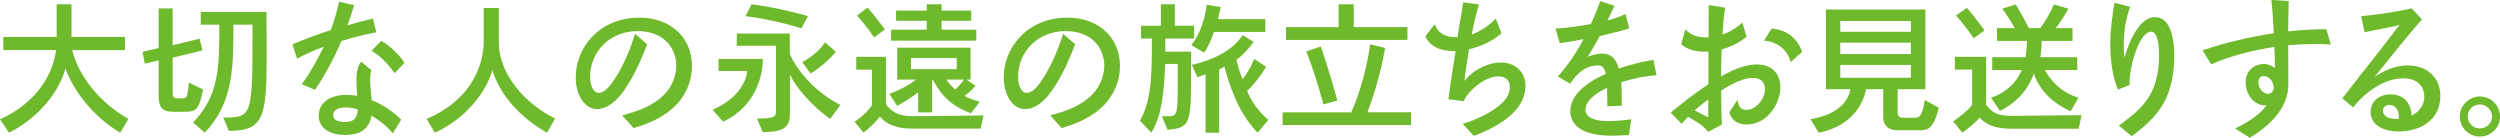
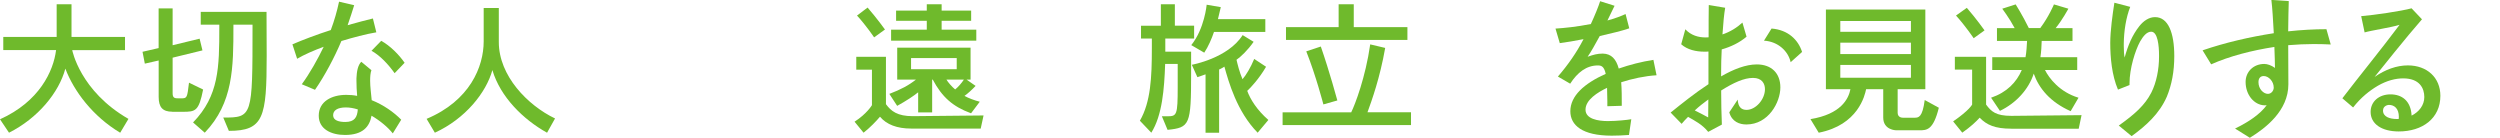
<svg xmlns="http://www.w3.org/2000/svg" id="b" viewBox="0 0 641.12 35.35">
  <defs>
    <style>.d{fill:#6fba2c;stroke-width:0px;}</style>
  </defs>
  <g id="c">
    <path class="d" d="M30.81,34.03c-7.06-4.21-11.89-10.72-14.05-16.43-1.65,6.15-7.03,12.7-14.45,16.43l-2.31-3.44c10.1-4.54,13.72-12.37,14.38-17.75H.84v-3.37h13.69V1.1h3.81v8.38h13.72v3.37h-13.54s1.98,10.5,14.42,17.64l-2.12,3.55Z" />
    <path class="d" d="M44.2,28.65c-2.52,0-3.51-1.17-3.51-3.81v-9.33l-3.55.81-.59-3.04,4.13-.95V2.16h3.59v9.44l6.92-1.68.73,3-7.65,1.87v9.15c0,1.24.59,1.28,1.57,1.28h.62c1.54,0,1.54-.15,2.01-4.02l3.62,1.76c-1.1,5.53-1.94,5.71-5.2,5.71h-2.71ZM57.26,30.15c7.46,0,7.5-.22,7.5-23.16v-.66h-4.9v.33c0,10.68-.04,19.72-7.35,27.37l-3-2.63c6.66-6.84,6.73-14.2,6.73-24.41v-.66h-4.76v-3.29h16.87c0,4.32.04,8.05.04,11.27,0,15.81-.77,19.25-9.7,19.25l-1.43-3.4Z" />
    <path class="d" d="M77.38,21.62c2.01-2.71,4.1-6.44,5.63-9.62-2.49.91-5.01,2.01-6.81,3.07l-1.21-3.7c2.42-1.06,6.4-2.56,9.84-3.66.91-2.42,1.61-4.87,2.12-7.28l3.88.91c-.44,1.43-1.02,3.22-1.68,5.12,2.38-.69,4.72-1.28,6.48-1.72l.88,3.55c-2.63.44-5.96,1.32-8.96,2.23-1.79,4.24-4.28,8.93-6.77,12.51l-3.4-1.43ZM100.73,34.21c-1.24-1.57-3.26-3.26-5.45-4.54-.51,2.85-2.27,4.94-6.81,4.94-3.48,0-6.73-1.46-6.73-4.94,0-3.66,3.33-5.34,7.03-5.34.95,0,1.9.07,2.82.26-.11-1.24-.18-2.6-.18-3.92v-.59c.07-1.79.37-3.37,1.24-4.24l2.6,2.16c-.26.7-.33,1.65-.33,2.71,0,1.54.26,3.37.4,4.98,3.04,1.21,5.71,3.11,7.57,5.01l-2.16,3.51ZM88.69,27.55c-2.16,0-3.26.77-3.26,2.01,0,1.35,1.54,1.72,3.11,1.72,2.41,0,3.07-1.24,3.22-3.22-1.06-.33-2.09-.51-3.07-.51ZM101.2,18.77c-1.57-2.2-3.7-4.54-5.93-5.74l2.49-2.56c2.27,1.24,4.57,3.55,6,5.63l-2.56,2.67Z" />
    <path class="d" d="M140.28,34.03c-6.11-3.4-11.96-9.15-14.01-16.06-1.57,5.74-6.92,12.48-14.75,16.06l-2.12-3.55c11.09-4.65,14.64-13.36,14.64-19.87V2.05h3.88v8.75c0,8.64,7.39,16.21,14.42,19.58l-2.05,3.66Z" />
-     <path class="d" d="M159.56,29.57c4.32-1.1,8.01-2.49,10.83-5.38,1.98-2.01,3.04-4.79,3.04-7.39,0-3.95-2.71-8.82-9.92-8.82s-12.18,5.38-12.18,11.75c0,2.16.84,4.1,2.2,4.1.95,0,2.16-.84,3.18-2.27,2.34-3.11,4.54-7.68,6.15-12.88l3.11,2.67c-1.32,3.4-3.07,7.68-5.78,11.64-2.09,3.07-4.57,4.98-7.1,4.98-3.18,0-5.45-3.66-5.45-8.12,0-7.5,5.89-15.33,16.39-15.33,7.79,0,13.43,4.98,13.43,12.44,0,3.66-1.43,7.1-3.84,9.73-3.26,3.44-7.46,5.09-11.16,6.15l-2.89-3.26Z" />
-     <path class="d" d="M182.75,28.17c8.75-3.88,8.85-9.95,8.85-9.95h-7.32v-3.11h11.34v.29c0,1.79-.48,11.2-10.17,15.81l-2.71-3.04ZM212.9,30.48c-4.9-3.4-8.96-8.34-10.32-11.38v10.1c0,3.4-1.61,4.68-6.99,4.68l-1.46-3.48c4.65,0,4.87-.51,4.87-1.98V11.75h-10.06v-3.15h13.61v5.23c1.5,3.55,5.71,9.33,12.95,13.1l-2.6,3.55ZM205.51,7.28s-6.51-2.16-14.34-3.15l1.57-3.04c7.76,1.02,14.45,3.04,14.45,3.04l-1.68,3.15ZM205.73,15.92s3.62-1.72,5.85-5.05l2.78,2.42c-2.89,3.48-6.51,5.56-6.51,5.56l-2.12-2.93Z" />
    <path class="d" d="M233.65,32.97c-3.59,0-6.29-1.02-7.98-3.04-.95,1.13-2.52,2.78-4.21,4.1l-2.31-2.82c3.18-2.05,4.46-4.24,4.46-4.24v-9.11h-4.02v-3.29h7.61v12.15c1.32,1.79,2.93,3.07,6.88,3.07l18.15-.18-.73,3.37h-17.86ZM224.17,9.59s-2.01-3-4.39-5.6l2.71-2.05c2.45,2.82,4.46,5.63,4.46,5.63l-2.78,2.01ZM249.01,29.05c-4.68-1.72-7.43-4.17-9.81-8.64h-.15v8.42h-3.59v-5.16c-1.1.91-3.11,2.23-5.38,3.48l-2.01-3.07c2.96-1.13,4.98-2.2,6.81-3.66h-4.79v-8.2h18.81v8.2h-1.02l2.31,1.61c-.84.91-2.09,2.05-2.85,2.56,1.02.59,2.63,1.17,3.92,1.5l-2.23,2.96ZM228.52,10.43v-2.82h9.15v-2.27h-7.87v-2.63h7.87v-1.61h3.81v1.61h7.57v2.63h-7.57v2.27h8.89v2.82h-21.84ZM245.35,14.89h-11.71v2.85h11.71v-2.85ZM242.72,20.42c.37.66,1.39,1.83,2.23,2.52.7-.55,1.65-1.61,2.23-2.52h-4.46Z" />
-     <path class="d" d="M269.32,29.57c4.32-1.1,8.01-2.49,10.83-5.38,1.98-2.01,3.04-4.79,3.04-7.39,0-3.95-2.71-8.82-9.92-8.82s-12.18,5.38-12.18,11.75c0,2.16.84,4.1,2.2,4.1.95,0,2.16-.84,3.18-2.27,2.34-3.11,4.54-7.68,6.15-12.88l3.11,2.67c-1.32,3.4-3.07,7.68-5.78,11.64-2.09,3.07-4.57,4.98-7.1,4.98-3.18,0-5.45-3.66-5.45-8.12,0-7.5,5.89-15.33,16.39-15.33,7.79,0,13.43,4.98,13.43,12.44,0,3.66-1.43,7.1-3.84,9.73-3.26,3.44-7.46,5.09-11.16,6.15l-2.89-3.26Z" />
    <path class="d" d="M297.96,29.82h1.39c2.45,0,2.67-.26,2.67-7.54v-5.89h-3.22c-.22,6.37-.73,13.17-3.55,17.64l-2.93-3.07c2.78-4.79,3.07-11.12,3.07-18.55v-2.52h-2.78v-3.29h5.09V1.1h3.59v5.49h4.94v3.29h-7.39v3.37h6.62v5.56c0,13.25-.33,13.9-6.04,14.49l-1.46-3.48ZM311.32,8.2c-.55,1.65-1.46,3.77-2.49,5.31l-3.33-1.94c3.4-4.21,3.95-10.36,3.95-10.36l3.62.62s-.33,1.46-.73,3.07h12.15v3.29h-13.17ZM322.52,34.03c-5.34-5.45-7.43-13.03-8.53-16.94-.11.07-.99.62-1.35.73v16.21h-3.48v-14.97c-1.06.4-2.09.73-2.09.73l-1.43-3.18s9.26-1.65,13.03-7.61l2.82,1.72c-1.5,2.16-3.33,3.88-4.39,4.61.26,1.1.73,3.11,1.54,4.98.88-.99,2.12-3.04,3-5.2l3.04,2.01c-1.79,3.07-3.92,5.34-4.83,6.18.77,2.12,2.45,4.87,5.42,7.46l-2.74,3.26Z" />
    <path class="d" d="M328.92,32.09v-3.29h17.6c.99-2.01,3.66-8.96,4.87-17.42l3.84.91c-1.35,7.72-3.44,13.47-4.54,16.5h11.16v3.29h-32.93ZM329.79,10.25v-3.29h13.5V1.1h3.88v5.85h13.76v3.29h-31.14ZM339.38,26.78s-1.9-7.35-4.39-13.61l3.73-1.24c2.23,6.4,4.24,13.83,4.24,13.83l-3.59,1.02Z" />
-     <path class="d" d="M375.13,31.76c4.03-1.24,7.61-3.15,9.73-5.01,1.72-1.5,2.34-3.11,2.34-4.39,0-1.57-.84-2.78-2.93-2.78-3.7,0-7.98,4.02-8.89,6.37l-3.92-.51c.4-3.73,1.28-8.64,1.83-12.33h-.33c-2.56,0-6-.59-7.43-3.81l2.42-3.11c.8,2.45,2.93,3.33,5.27,3.33h.55c.51-3.44,1.21-6.92,1.46-8.93l4.06.55c-.66,1.94-1.35,5.05-1.87,7.68,2.38-.84,4.46-2.31,6.18-4.06l1.46,3.77c-2.27,2.01-5.38,3.44-8.34,4.1-.4,2.6-.95,5.93-1.17,8.12,2.67-3.26,6.44-4.72,9.33-4.72h.33c3.29.11,6,2.34,6,6,0,2.45-1.1,4.83-3.07,6.84-2.82,2.85-7.06,4.83-10.21,5.96l-2.82-3.07Z" />
    <path class="d" d="M417.75,34.61c-1.5.11-2.93.18-4.43.18-7.54,0-10.61-2.67-10.61-6.26,0-3.92,3.51-7.1,9.07-9.59-.4-1.9-1.1-2.16-2.01-2.16-2.93,0-5.23,1.79-7.1,4.68l-3.15-1.83c2.63-3.04,4.83-6.22,6.55-9.55v-.04c-2.2.44-4.43.81-6.07,1.02l-1.1-3.73c2.34-.15,5.31-.44,9.07-1.17,1.02-2.2,1.94-4.46,2.38-5.85l3.7,1.17c-.44.95-1.1,2.31-1.83,3.77,1.79-.48,3.48-1.1,4.65-1.65l.95,3.66c-1.87.66-4.87,1.35-7.57,1.98-1.17,2.16-2.31,4.17-3.11,5.31,1.43-.51,2.52-.81,3.88-.81,2.23.04,3.44,1.43,4.1,3.84,2.74-.95,5.82-1.76,8.89-2.23l.81,3.95c-3,.18-6.26.88-9.07,1.79.15,1.79.15,3.84.15,6.04l-3.7.11v-1.28c0-1.17-.04-2.27-.07-3.26v-.18c-2.38,1.13-5.53,3.07-5.53,5.6,0,2.38,3.18,2.93,5.74,2.93,2.16,0,5.01-.29,6-.48l-.59,4.02Z" />
    <path class="d" d="M438.06,33.81c-1.5-1.9-3.62-2.96-5.16-3.84-.62.62-1.17,1.21-1.65,1.79l-2.82-2.89c2.82-2.27,6.18-4.98,9.7-7.28v-8.38c-.33.04-.7.04-1.06.04-2.09,0-4.35-.48-5.93-1.9l1.06-3.84c1.46,1.57,3.37,2.09,5.2,2.09.26,0,.51,0,.77-.04,0-3.15,0-6.07.04-8.27l4.21.7c-.26,1.43-.51,3.95-.7,6.84,1.98-.66,3.73-1.76,5.12-3.04l1.06,3.62c-1.76,1.5-4.02,2.6-6.37,3.26-.11,2.01-.15,4.06-.15,5.93v.99c3.15-1.83,6.33-3.07,9.15-3.07,3.77,0,6.04,2.27,6.04,5.89,0,3.84-3.07,9.51-8.71,9.51-1.76,0-3.73-.7-4.39-3.11l2.16-3.26c.11,1.9.95,2.63,2.27,2.63,2.34,0,4.72-2.67,4.72-5.31,0-1.43-.77-2.89-3.07-2.89s-5.01,1.24-8.16,3.22c0,2.96.07,6.18.18,8.75l-3.51,1.87ZM434.62,28.32c1.21.59,2.71,1.39,3.44,1.79,0-1.5.04-3.07.04-4.61-1.21.88-2.42,1.83-3.48,2.82ZM459.21,15.95c-.62-2.82-3.22-5.31-6.84-5.52l1.94-3.11c4.24.33,6.84,2.89,7.83,6l-2.93,2.63Z" />
    <path class="d" d="M486.24,33.41s-3.29-.04-3.29-3.26v-7.28h-4.39c-.33,1.61-2.05,9.18-12.15,11.16l-2.12-3.48c7.83-1.28,9.77-5.2,10.25-7.68h-6.29V2.45h25.5v20.42h-7.1v6.04c0,1.17,1.02,1.28,1.35,1.28h2.96c1.06,0,2.05-.07,2.63-4.54l3.62,1.98c-1.43,5.78-3.11,5.78-4.98,5.78h-6ZM490.05,5.38h-18.11v2.78h18.11v-2.78ZM490.05,10.94h-18.11v2.93h18.11v-2.93ZM490.05,16.65h-18.11v3.29h18.11v-3.29Z" />
    <path class="d" d="M515.77,33c-4.13,0-6.29-.95-8.09-2.82-.88.99-2.31,2.34-4.46,3.84l-2.34-2.89c4.21-2.89,4.87-4.32,4.87-4.32v-8.96h-4.43v-3.29h8.01v12.26c1.32,1.79,2.52,2.89,6.48,2.89l18-.18-.73,3.48h-17.31ZM506.15,9.81s-2.16-3.22-4.54-5.82l2.78-1.98c2.45,2.82,4.54,5.78,4.54,5.78l-2.78,2.01ZM530.99,28.5c-5.23-2.34-8.09-5.82-9.44-9.62-1.32,4.06-4.54,7.57-8.67,9.55l-2.27-3.37c4.06-1.39,6.51-3.95,7.87-7.1h-7.57v-3.29h8.53c.26-1.35.33-3.04.4-4.17h-7.72v-3.29h4.54c-1.32-2.49-3.18-4.98-3.18-4.98l3.44-1.1s1.79,2.85,3.37,6.07h2.93c2.23-2.96,3.51-6.07,3.51-6.07l3.7,1.1s-1.54,2.89-3.26,4.98h4.32v3.29h-7.9c-.04,1.35-.11,2.74-.33,4.17h9.44v3.29h-8.27c1.06,2.09,3.73,5.63,8.6,7.1l-2.01,3.44Z" />
    <path class="d" d="M543.36,32.2c4.06-2.89,6.7-5.23,8.34-8.45,1.32-2.6,1.98-6,1.98-9.18v-.4c0-2.42-.33-6.04-2.01-6.04-1.13,0-2.05,1.13-2.85,2.52-1.24,2.27-2.71,6.88-2.71,10.76v.4l-2.96,1.17c-1.57-3.66-1.98-8.2-1.98-11.96,0-3.11.59-7.32,1.06-10.32l4.06,1.06c-1.06,2.71-1.61,6.11-1.65,9.37v.73c0,1.21.07,2.31.22,2.89.88-3.18,1.94-5.71,3.77-8.05,1.1-1.39,2.52-2.31,4.02-2.31,3.37,0,4.94,3.99,4.94,9.99,0,3.99-.66,7.35-1.9,10.39-1.94,4.43-5.34,7.46-9.04,10.14l-3.29-2.71Z" />
    <path class="d" d="M573.17,32.97c3.55-1.72,6.48-3.73,8.12-6-.18.04-.44.04-.62.04-2.6-.11-4.79-2.67-4.79-6,0-2.6,2.01-4.61,4.79-4.61.77,0,1.79.33,2.74,1.02,0-1.21-.07-3.15-.15-5.38-5.75.88-11.56,2.38-16.21,4.46l-2.2-3.59c5.78-1.98,12.11-3.44,18.26-4.39-.18-3.26-.37-6.55-.62-8.53l4.46.29c-.07,1.79-.11,4.65-.15,7.76,3.4-.37,6.73-.55,9.81-.55l1.1,3.92c-1.39-.07-2.89-.11-4.39-.11-2.09,0-4.28.11-6.51.29,0,4.54.04,8.78.04,10.03,0,6.77-5.82,11.23-9.88,13.72l-3.81-2.38ZM583.09,22.43c0-1.54-1.28-2.93-2.56-2.93-.84,0-1.35.55-1.35,1.57,0,1.79,1.32,3,2.42,3,.84,0,1.5-.77,1.5-1.65Z" />
    <path class="d" d="M600.69,25.21c3.7-4.87,10.28-12.95,14.67-18.84-2.12.66-7.35,1.46-8.96,1.94l-.88-4.17c3.26-.26,10.25-1.28,12.92-2.01l2.67,2.82c-3.95,4.5-10.72,12.99-12.15,14.78,2.74-1.9,5.67-2.96,8.53-2.96,4.94,0,8.34,3.15,8.34,7.79,0,5.82-4.61,9.15-10.68,9.15-4.39,0-7.21-1.94-7.21-5.01,0-2.67,2.16-4.5,5.09-4.5s5.23,1.65,5.42,5.45c1.9-.95,3.26-2.67,3.26-4.76,0-2.27-1.21-4.79-5.42-4.79-1.94,0-4.17.55-6.51,1.9-2.05,1.21-4.28,2.93-6.33,5.56l-2.74-2.34ZM615.14,30.52c0-.18.04-.4.04-.55,0-2.12-1.13-3.07-2.56-3.07-.18,0-1.5.18-1.5,1.46,0,1.57,1.68,2.16,3.55,2.16h.48Z" />
-     <path class="d" d="M635.96,35.02c-2.85,0-5.16-2.31-5.16-5.12s2.31-5.16,5.16-5.16,5.16,2.31,5.16,5.16-2.31,5.12-5.16,5.12ZM635.96,26.78c-1.72,0-3.11,1.39-3.11,3.11s1.39,3.04,3.11,3.04,3.11-1.35,3.11-3.04-1.39-3.11-3.11-3.11Z" />
  </g>
</svg>